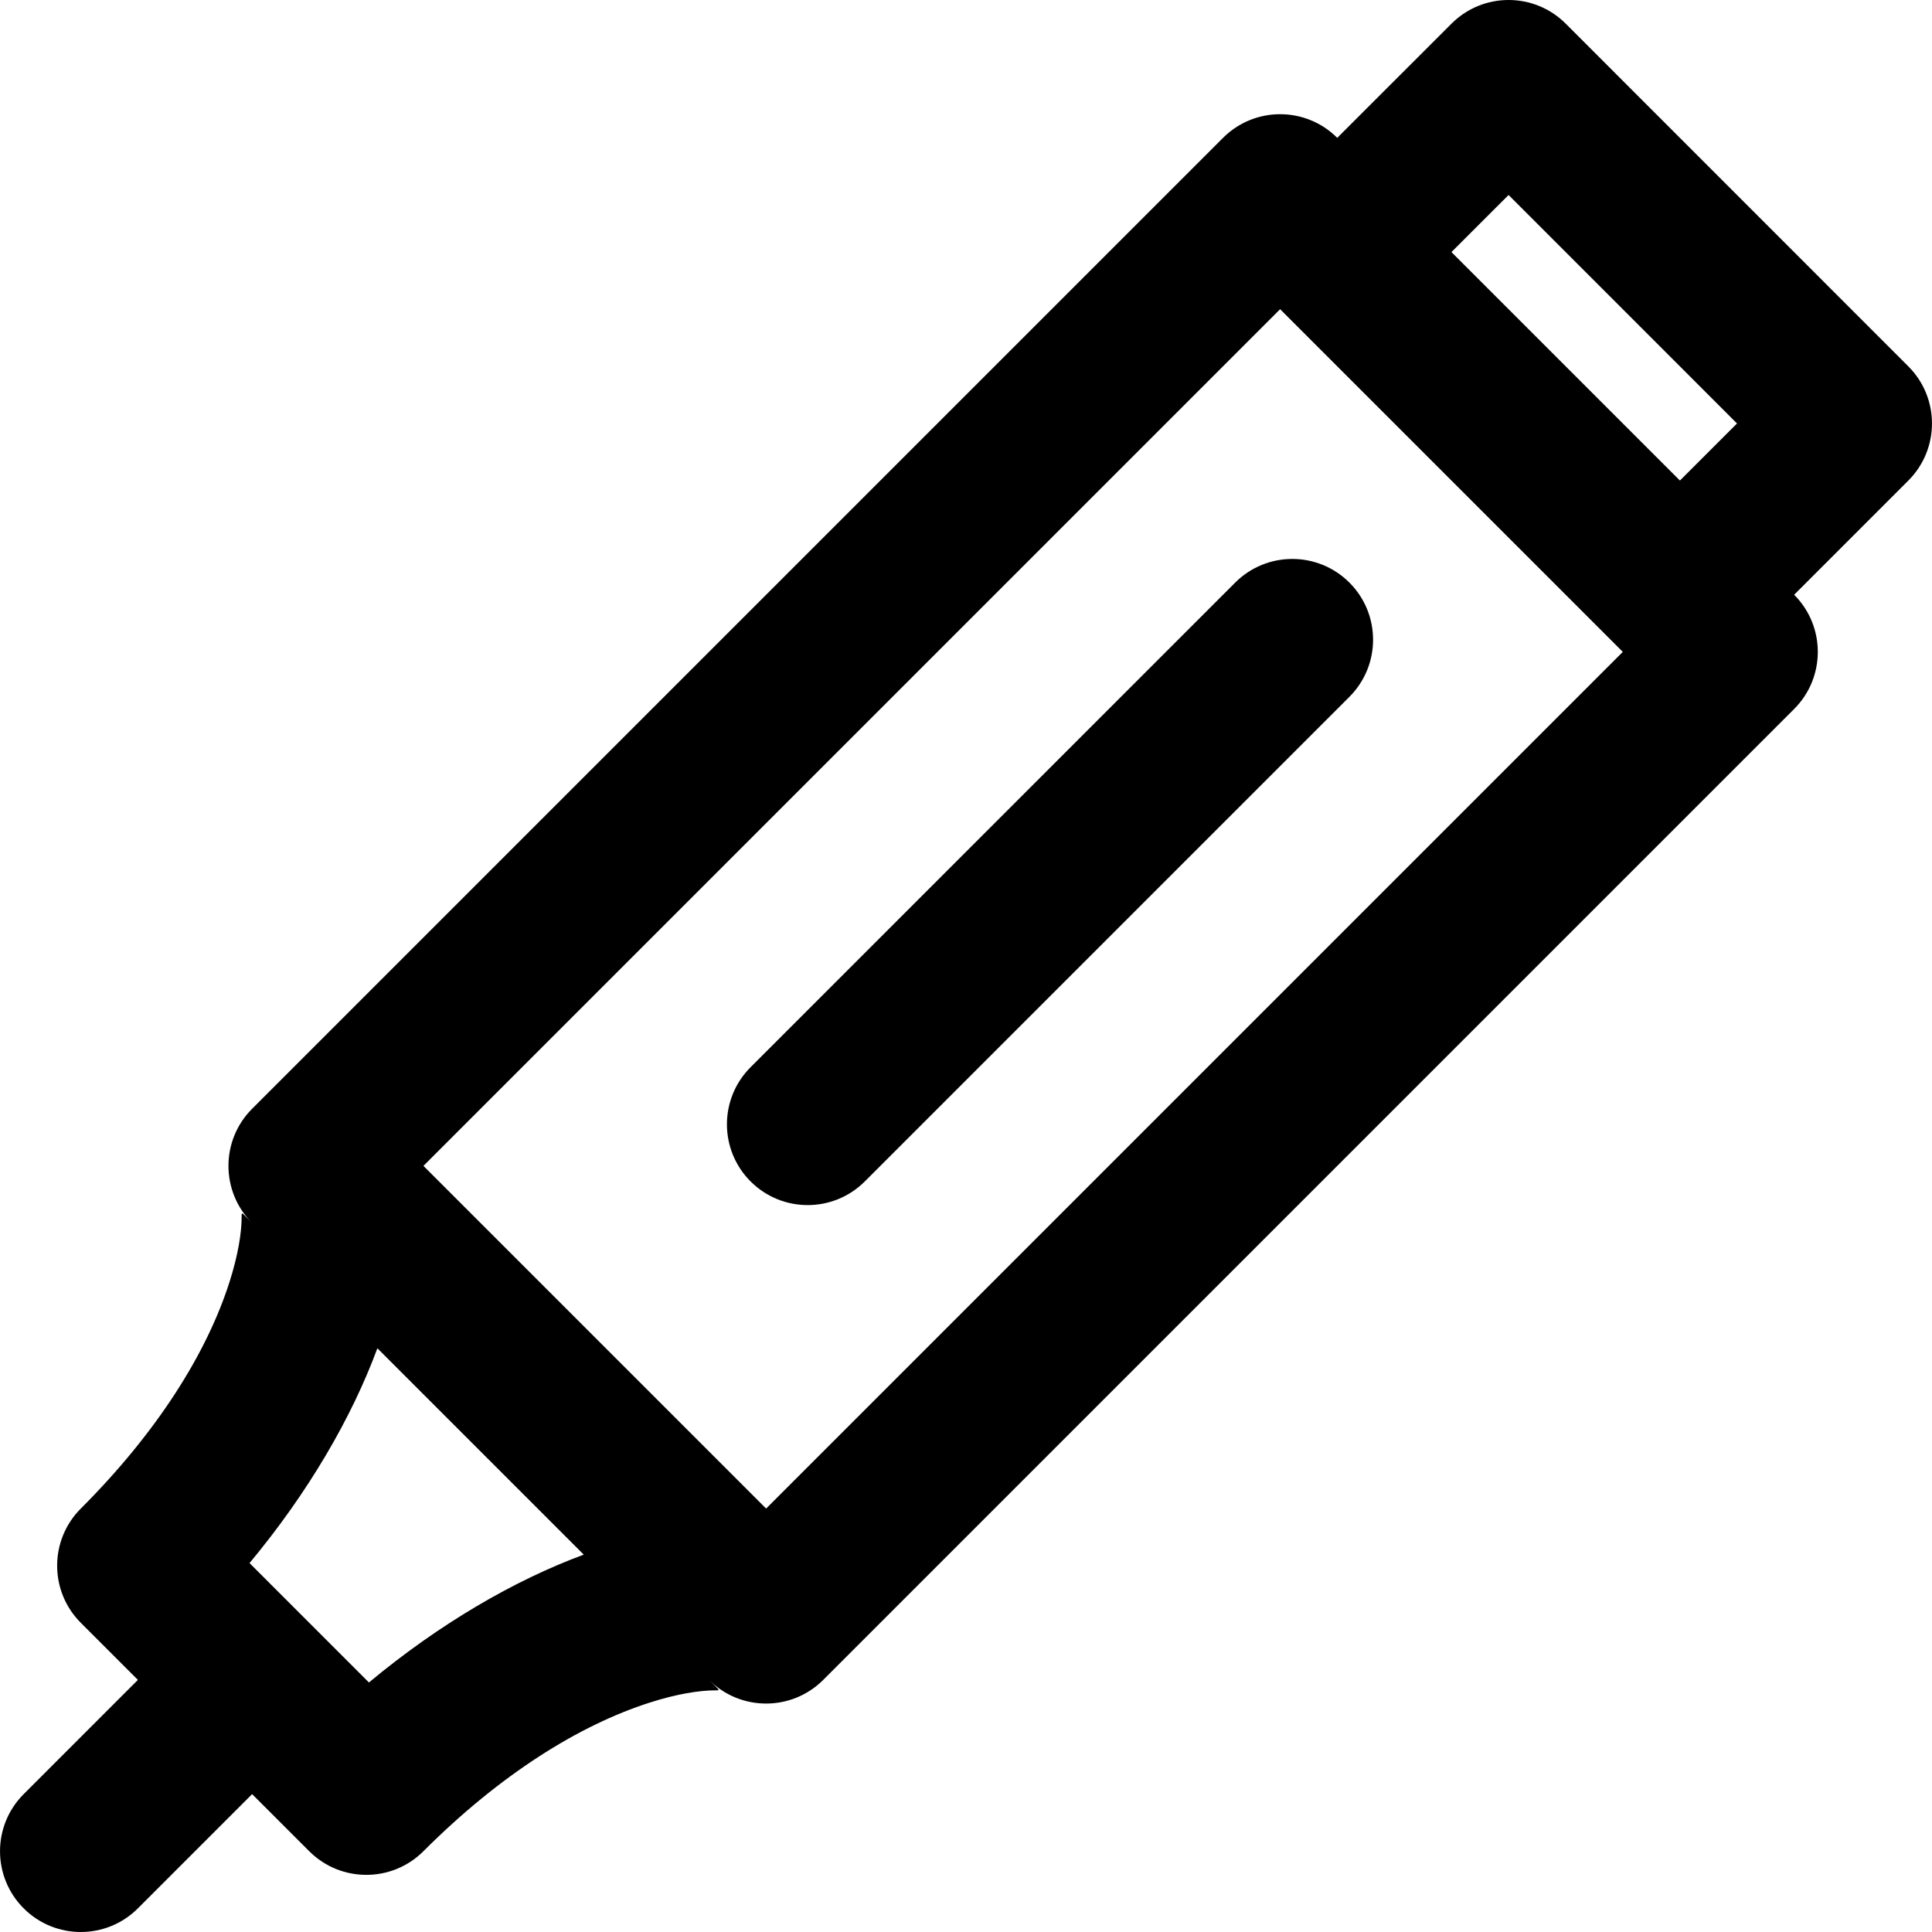
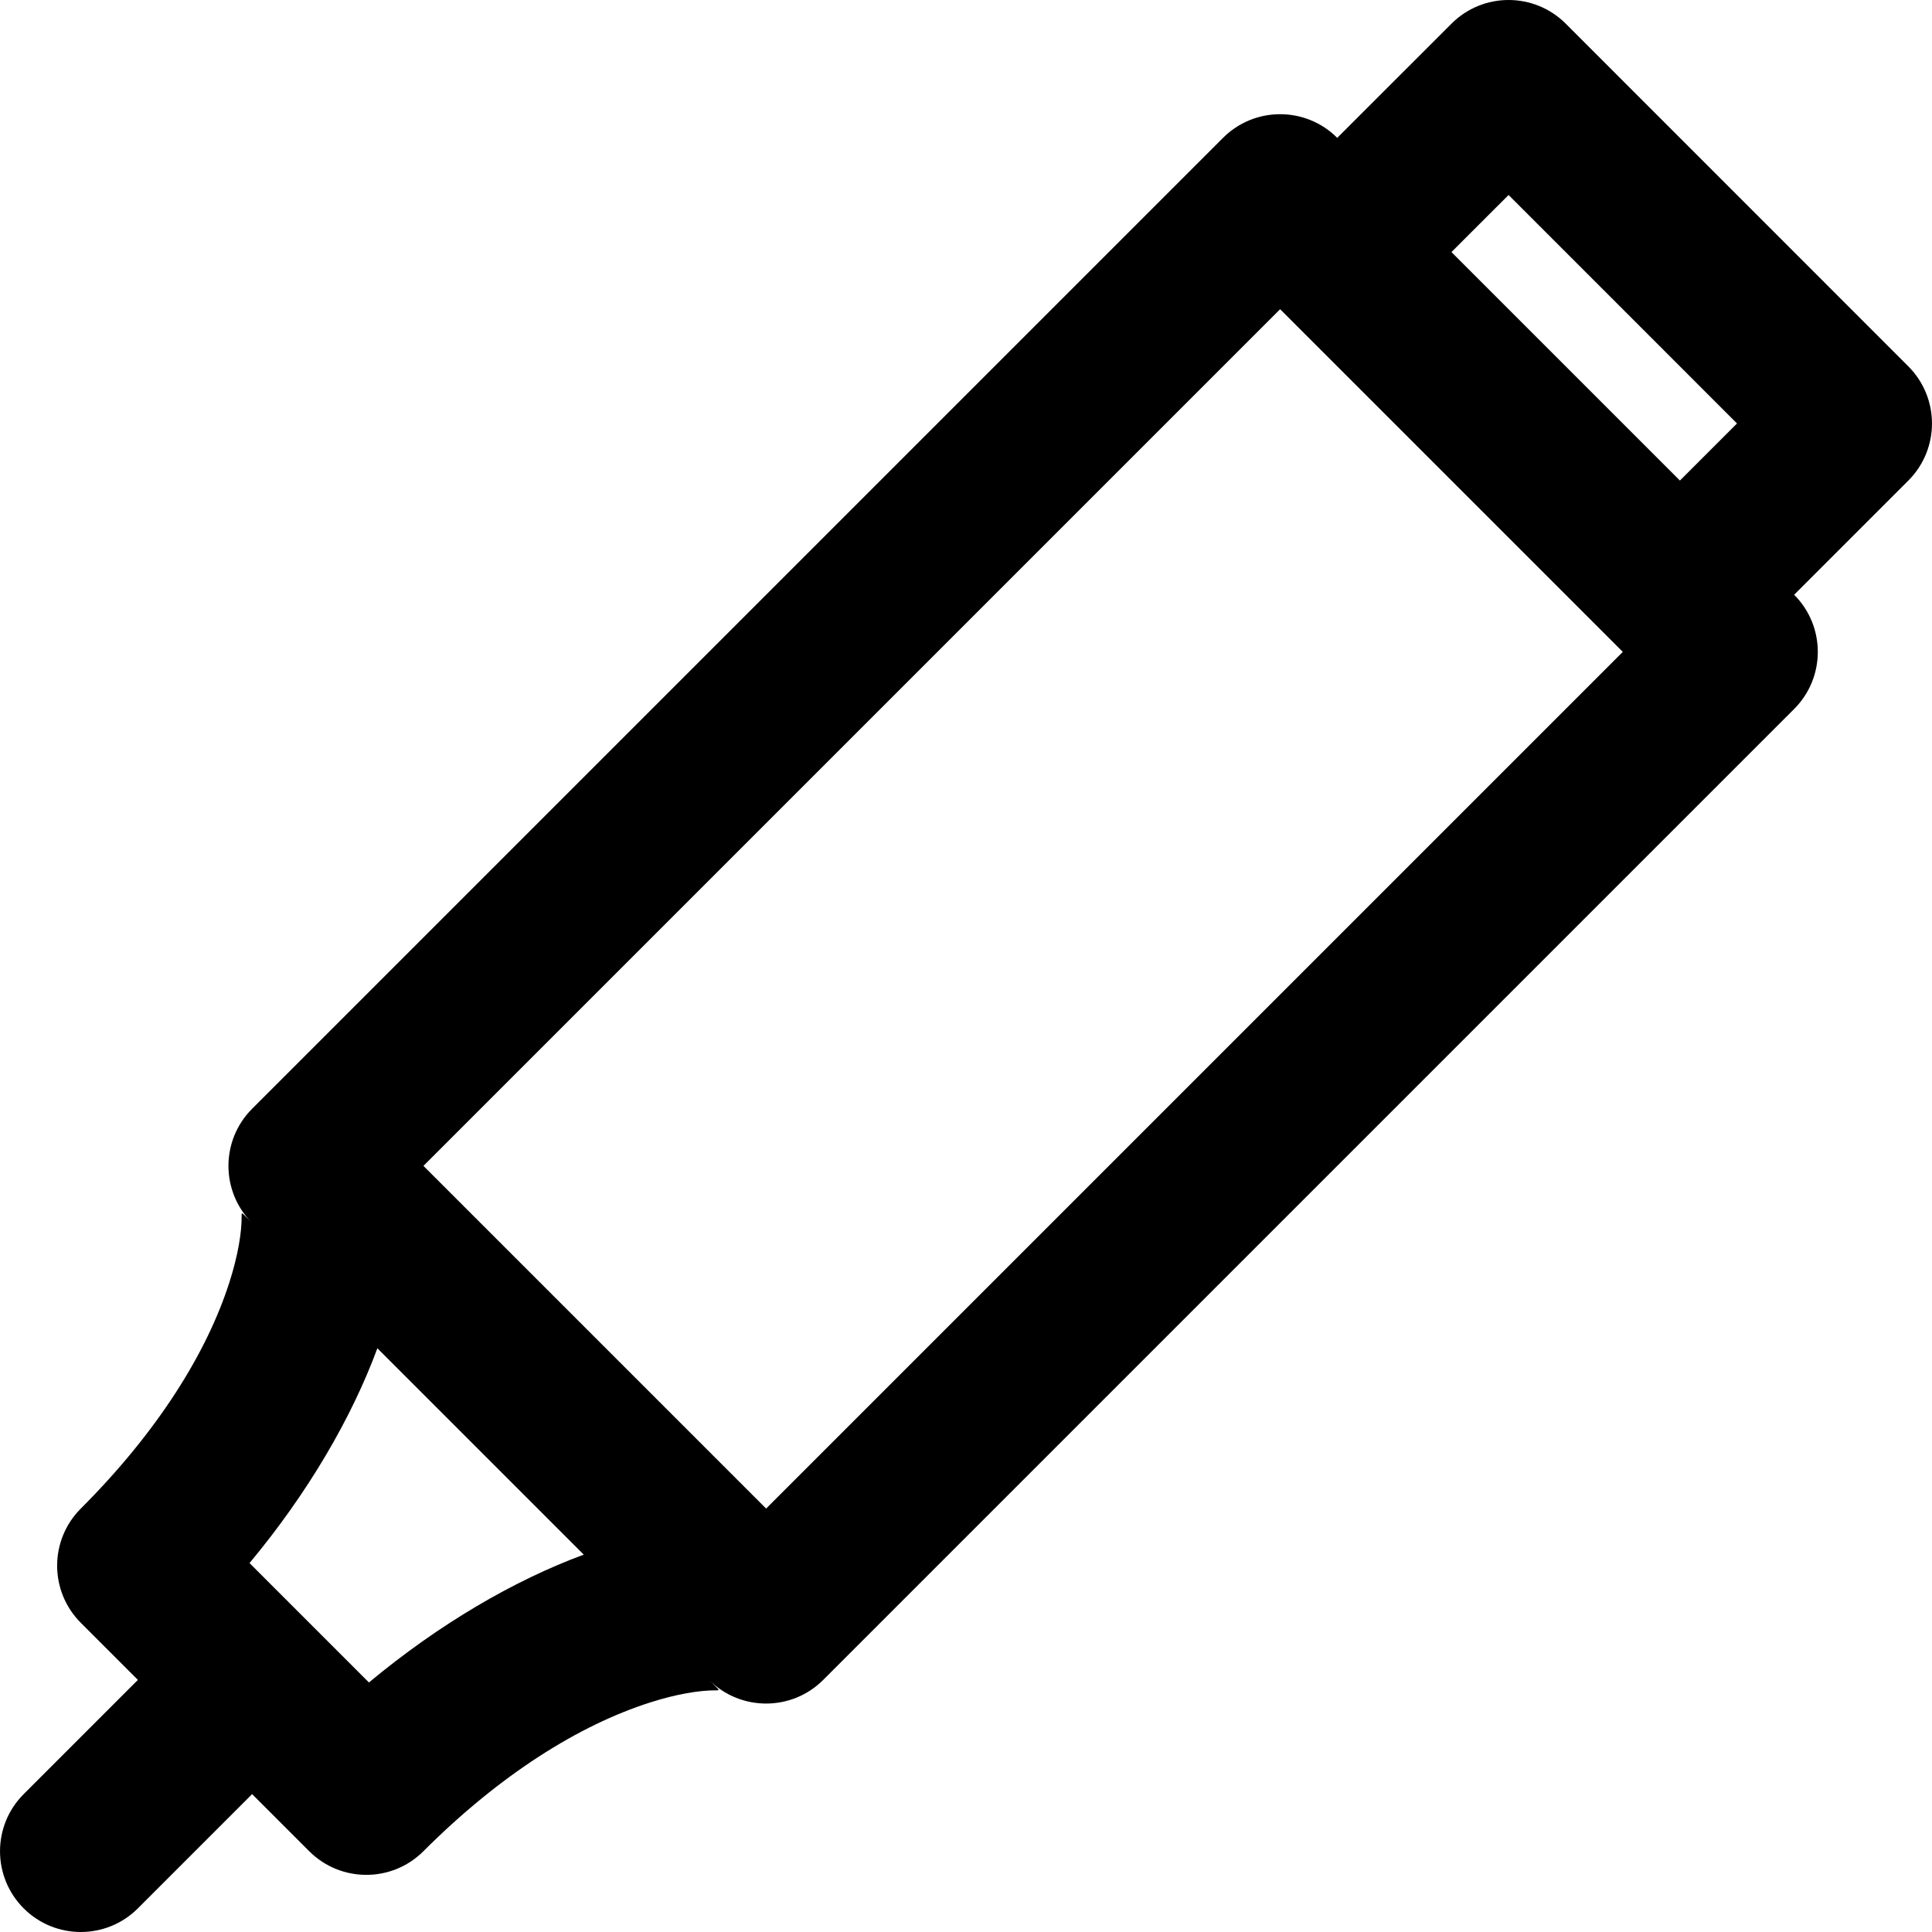
<svg xmlns="http://www.w3.org/2000/svg" version="1.1" id="Layer_1" x="0px" y="0px" viewBox="0 0 510.302 510.302" style="enable-background:new 0 0 510.302 510.302;" xml:space="preserve">
  <g>
    <g>
      <g>
        <path d="M504.051,96.768L413.555,6.25c-8.33-8.331-21.836-8.334-30.168-0.005l-30.181,30.167     c-8.331-8.329-21.837-8.329-30.168,0.002L66.59,292.862c-8.331,8.331-8.331,21.839,0,30.17c-2.667-2.667-2.774-3.055-2.764-1.909     c0.04,4.436-0.984,10.534-3.21,17.502c-5.975,18.708-18.989,39.552-39.275,59.837c-8.331,8.331-8.331,21.839,0,30.17     l15.081,15.081L6.253,473.884c-8.331,8.331-8.331,21.839,0,30.17c8.331,8.331,21.839,8.331,30.17,0l30.171-30.171l15.079,15.079     c8.331,8.331,21.839,8.331,30.17,0c20.286-20.286,41.129-33.3,59.837-39.275c6.968-2.225,13.066-3.249,17.502-3.21     c1.145,0.01,0.758-0.097-1.909-2.764c8.331,8.331,21.839,8.331,30.17,0L473.89,187.266c8.331-8.331,8.331-21.839,0-30.17     l-0.001-0.001l30.16-30.16C512.38,118.605,512.38,105.099,504.051,96.768z M338.119,81.672l90.512,90.512     c0,0,0.001,0.001,0.001,0.001L202.357,398.459l-90.513-90.513L338.119,81.672z M97.445,444.396l-31.537-31.537     c15.492-18.618,26.993-38.394,33.768-56.74l54.509,54.509C135.839,417.403,116.064,428.903,97.445,444.396z M383.376,66.582     l15.087-15.08l60.333,60.347l-15.077,15.077L383.376,66.582z" />
-         <path d="M228.423,312.053l128-128c8.331-8.331,8.331-21.839,0-30.17c-8.331-8.331-21.839-8.331-30.17,0l-128,128     c-8.331,8.331-8.331,21.839,0,30.17C206.584,320.385,220.091,320.385,228.423,312.053z" />
      </g>
    </g>
  </g>
  <g>
</g>
  <g>
</g>
  <g>
</g>
  <g>
</g>
  <g>
</g>
  <g>
</g>
  <g>
</g>
  <g>
</g>
  <g>
</g>
  <g>
</g>
  <g>
</g>
  <g>
</g>
  <g>
</g>
  <g>
</g>
  <g>
</g>
</svg>